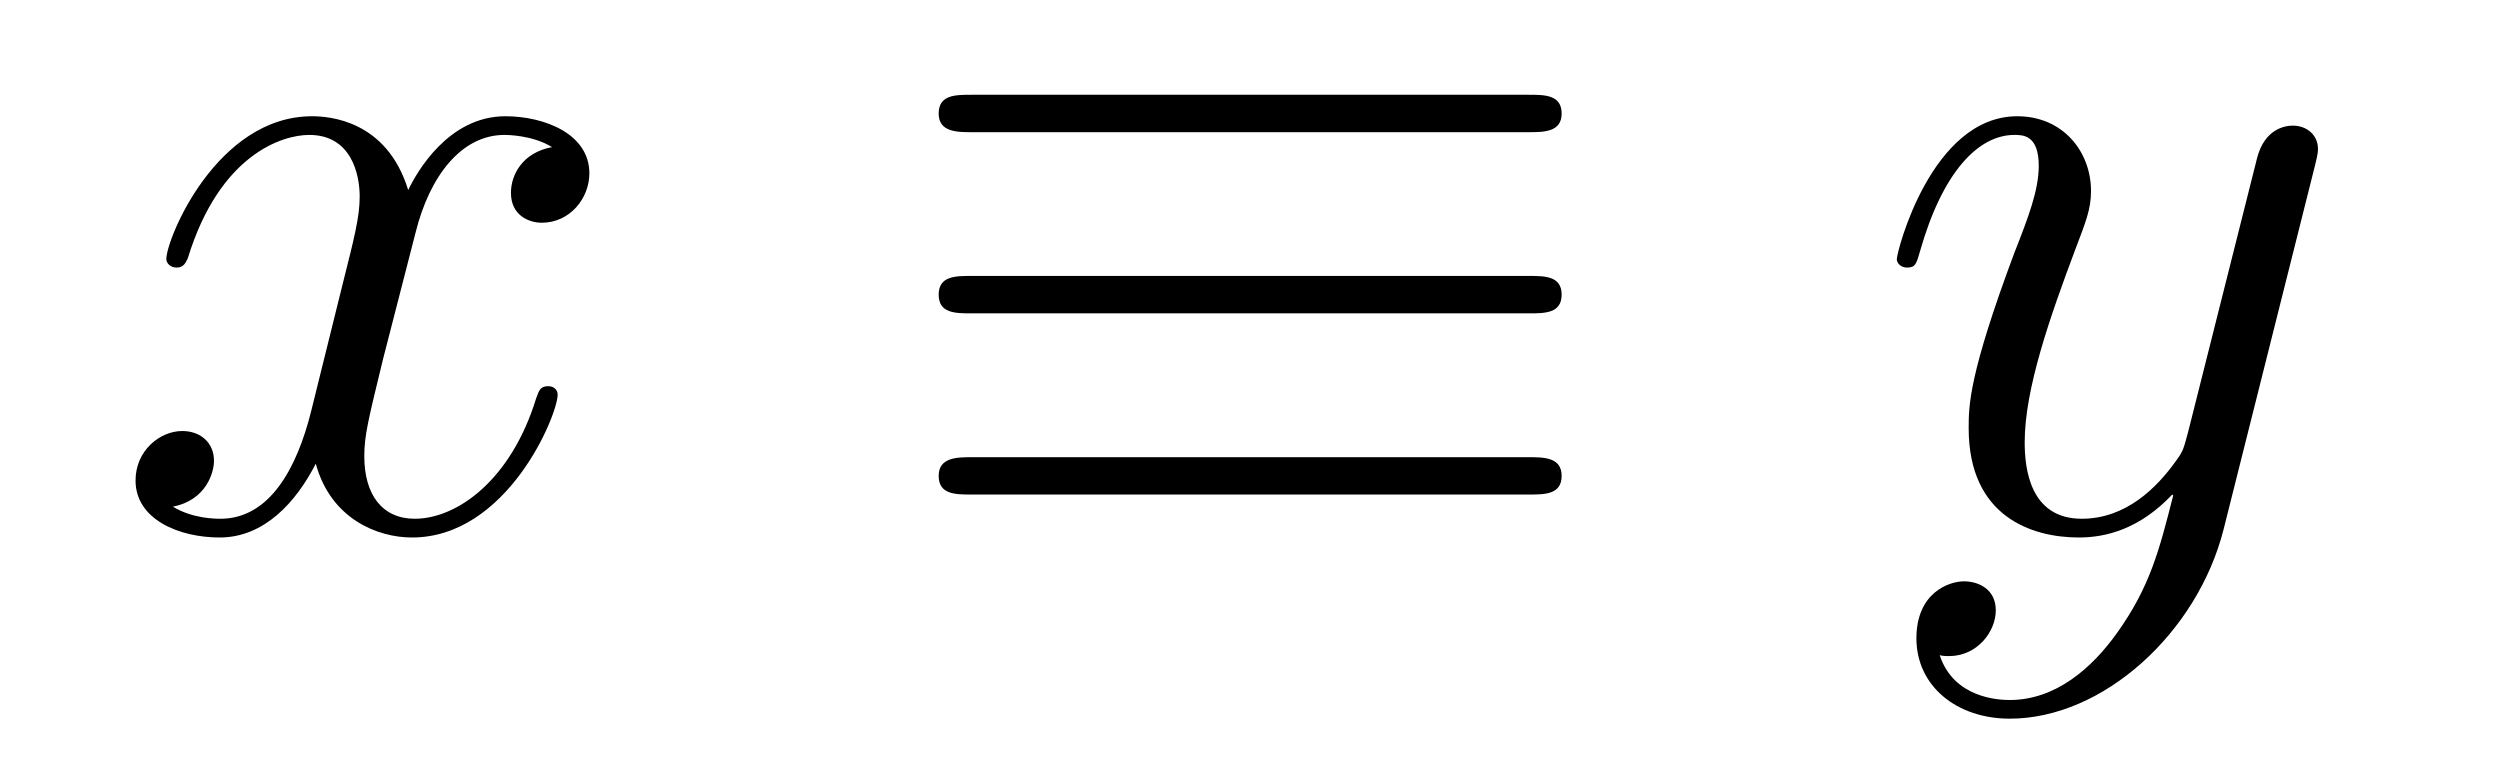
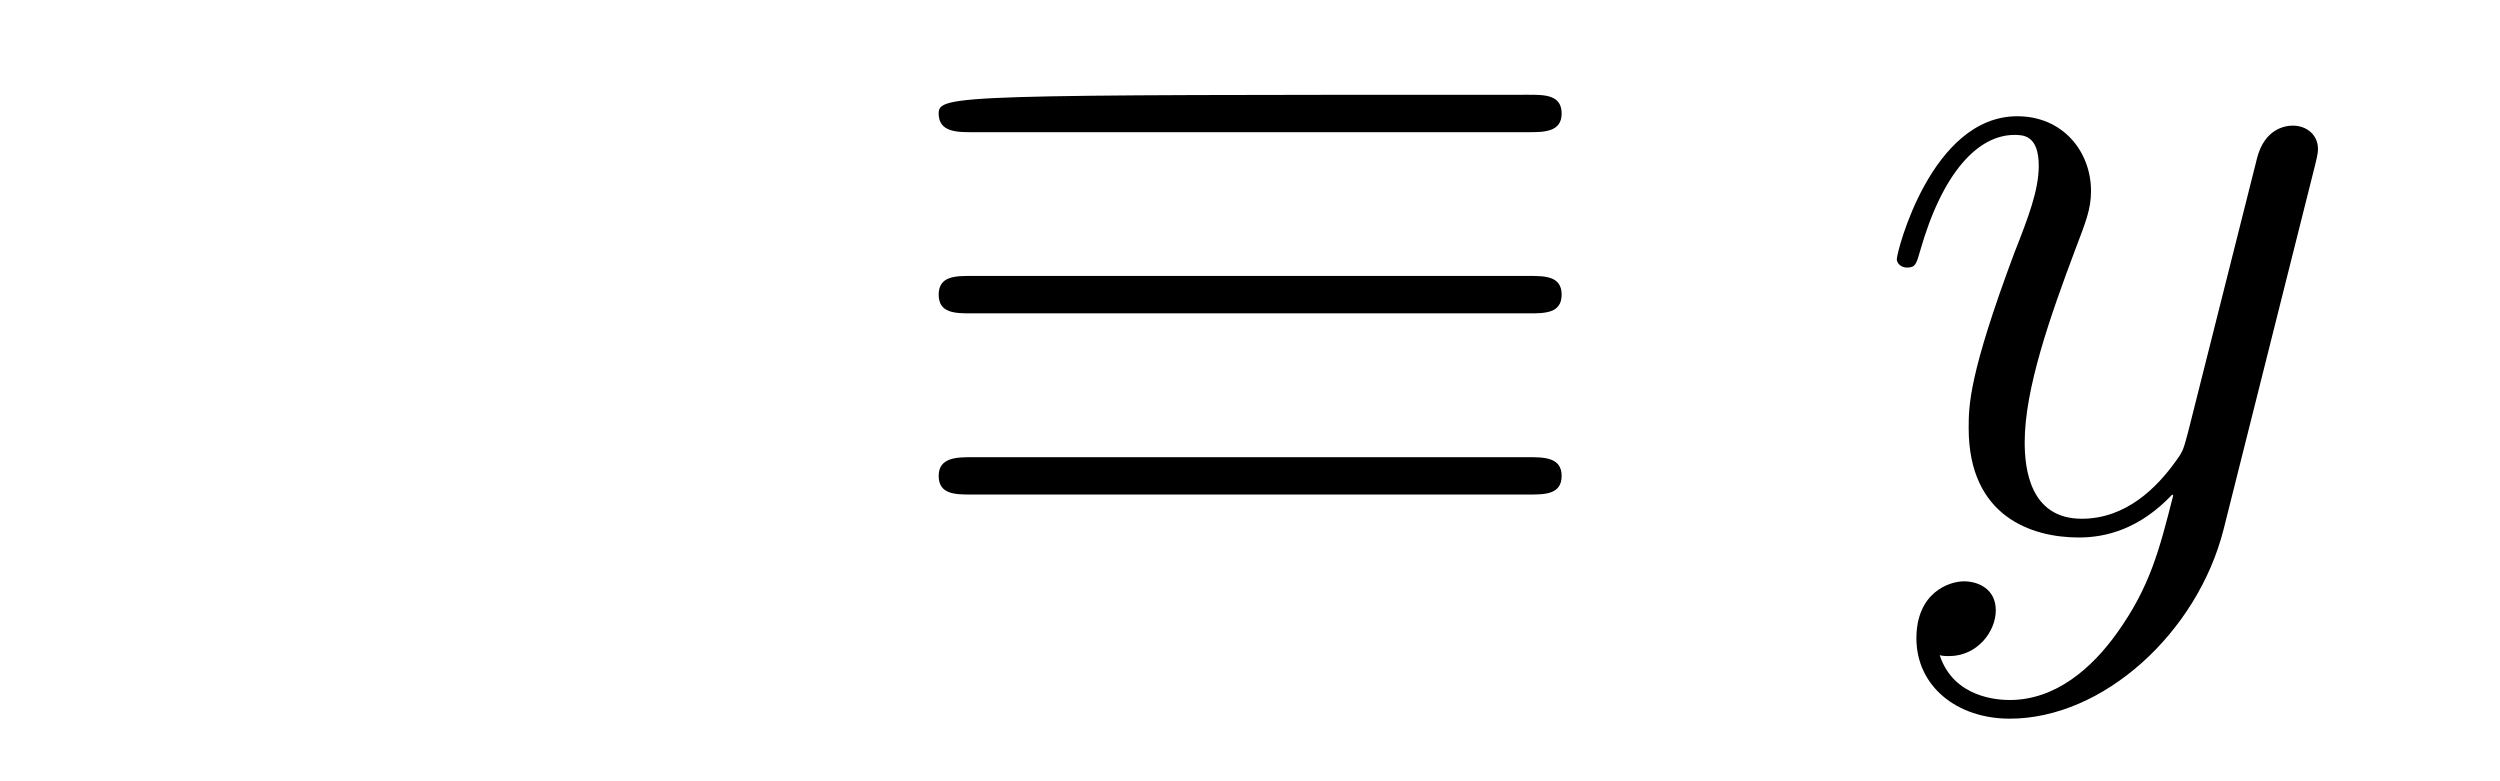
<svg xmlns="http://www.w3.org/2000/svg" version="1.1" width="32pt" height="10pt" viewBox="0 -10 32 10">
  <g id="page1">
    <g transform="matrix(1 0 0 -1 -127 651)">
-       <path d="M134.066 659.117C133.684 659.046 133.54 658.759 133.54 658.532C133.54 658.245 133.767 658.149 133.935 658.149C134.293 658.149 134.544 658.46 134.544 658.782C134.544 659.285 133.971 659.512 133.468 659.512C132.739 659.512 132.333 658.794 132.225 658.567C131.95 659.464 131.209 659.512 130.994 659.512C129.775 659.512 129.129 657.946 129.129 657.683C129.129 657.635 129.177 657.575 129.261 657.575C129.356 657.575 129.38 657.647 129.404 657.695C129.811 659.022 130.612 659.273 130.958 659.273C131.496 659.273 131.604 658.771 131.604 658.484C131.604 658.221 131.532 657.946 131.388 657.372L130.982 655.734C130.803 655.017 130.456 654.36 129.822 654.36C129.763 654.36 129.464 654.36 129.213 654.515C129.643 654.599 129.739 654.957 129.739 655.101C129.739 655.34 129.56 655.483 129.333 655.483C129.046 655.483 128.735 655.232 128.735 654.85C128.735 654.348 129.297 654.12 129.811 654.12C130.384 654.12 130.791 654.575 131.042 655.065C131.233 654.36 131.831 654.12 132.273 654.12C133.493 654.12 134.138 655.687 134.138 655.949C134.138 656.009 134.09 656.057 134.018 656.057C133.911 656.057 133.899 655.997 133.863 655.902C133.54 654.85 132.847 654.36 132.309 654.36C131.891 654.36 131.663 654.67 131.663 655.16C131.663 655.423 131.711 655.615 131.903 656.404L132.321 658.029C132.5 658.747 132.907 659.273 133.457 659.273C133.481 659.273 133.815 659.273 134.066 659.117Z" />
-       <path d="M146.558 659.308C146.761 659.308 146.989 659.308 146.989 659.547S146.773 659.787 146.57 659.787H139.434C139.23 659.787 139.015 659.787 139.015 659.547S139.254 659.308 139.446 659.308H146.558ZM146.57 654.67C146.773 654.67 146.989 654.67 146.989 654.909S146.761 655.148 146.558 655.148H139.446C139.254 655.148 139.015 655.148 139.015 654.909S139.23 654.67 139.434 654.67H146.57ZM146.57 656.989C146.773 656.989 146.989 656.989 146.989 657.228C146.989 657.468 146.773 657.468 146.57 657.468H139.434C139.23 657.468 139.015 657.468 139.015 657.228C139.015 656.989 139.23 656.989 139.434 656.989H146.57Z" />
+       <path d="M146.558 659.308C146.761 659.308 146.989 659.308 146.989 659.547S146.773 659.787 146.57 659.787C139.23 659.787 139.015 659.787 139.015 659.547S139.254 659.308 139.446 659.308H146.558ZM146.57 654.67C146.773 654.67 146.989 654.67 146.989 654.909S146.761 655.148 146.558 655.148H139.446C139.254 655.148 139.015 655.148 139.015 654.909S139.23 654.67 139.434 654.67H146.57ZM146.57 656.989C146.773 656.989 146.989 656.989 146.989 657.228C146.989 657.468 146.773 657.468 146.57 657.468H139.434C139.23 657.468 139.015 657.468 139.015 657.228C139.015 656.989 139.23 656.989 139.434 656.989H146.57Z" />
      <path d="M154.1 652.901C153.777 652.447 153.311 652.04 152.725 652.04C152.582 652.04 152.008 652.064 151.828 652.614C151.864 652.602 151.924 652.602 151.948 652.602C152.307 652.602 152.546 652.913 152.546 653.188C152.546 653.463 152.319 653.559 152.139 653.559C151.948 653.559 151.53 653.415 151.53 652.829C151.53 652.22 152.044 651.801 152.725 651.801C153.921 651.801 155.128 652.901 155.463 654.228L156.634 658.89C156.646 658.95 156.67 659.022 156.67 659.093C156.67 659.273 156.527 659.392 156.347 659.392C156.24 659.392 155.989 659.344 155.893 658.986L155.008 655.471C154.949 655.256 154.949 655.232 154.853 655.101C154.614 654.766 154.219 654.36 153.646 654.36C152.976 654.36 152.916 655.017 152.916 655.34C152.916 656.021 153.239 656.942 153.562 657.802C153.693 658.149 153.765 658.316 153.765 658.555C153.765 659.058 153.407 659.512 152.821 659.512C151.721 659.512 151.279 657.778 151.279 657.683C151.279 657.635 151.327 657.575 151.41 657.575C151.518 657.575 151.53 657.623 151.578 657.79C151.864 658.794 152.319 659.273 152.785 659.273C152.892 659.273 153.096 659.273 153.096 658.878C153.096 658.567 152.964 658.221 152.785 657.767C152.199 656.2 152.199 655.806 152.199 655.519C152.199 654.383 153.012 654.12 153.61 654.12C153.957 654.12 154.387 654.228 154.805 654.67L154.817 654.658C154.638 653.953 154.518 653.487 154.1 652.901Z" />
    </g>
  </g>
</svg>